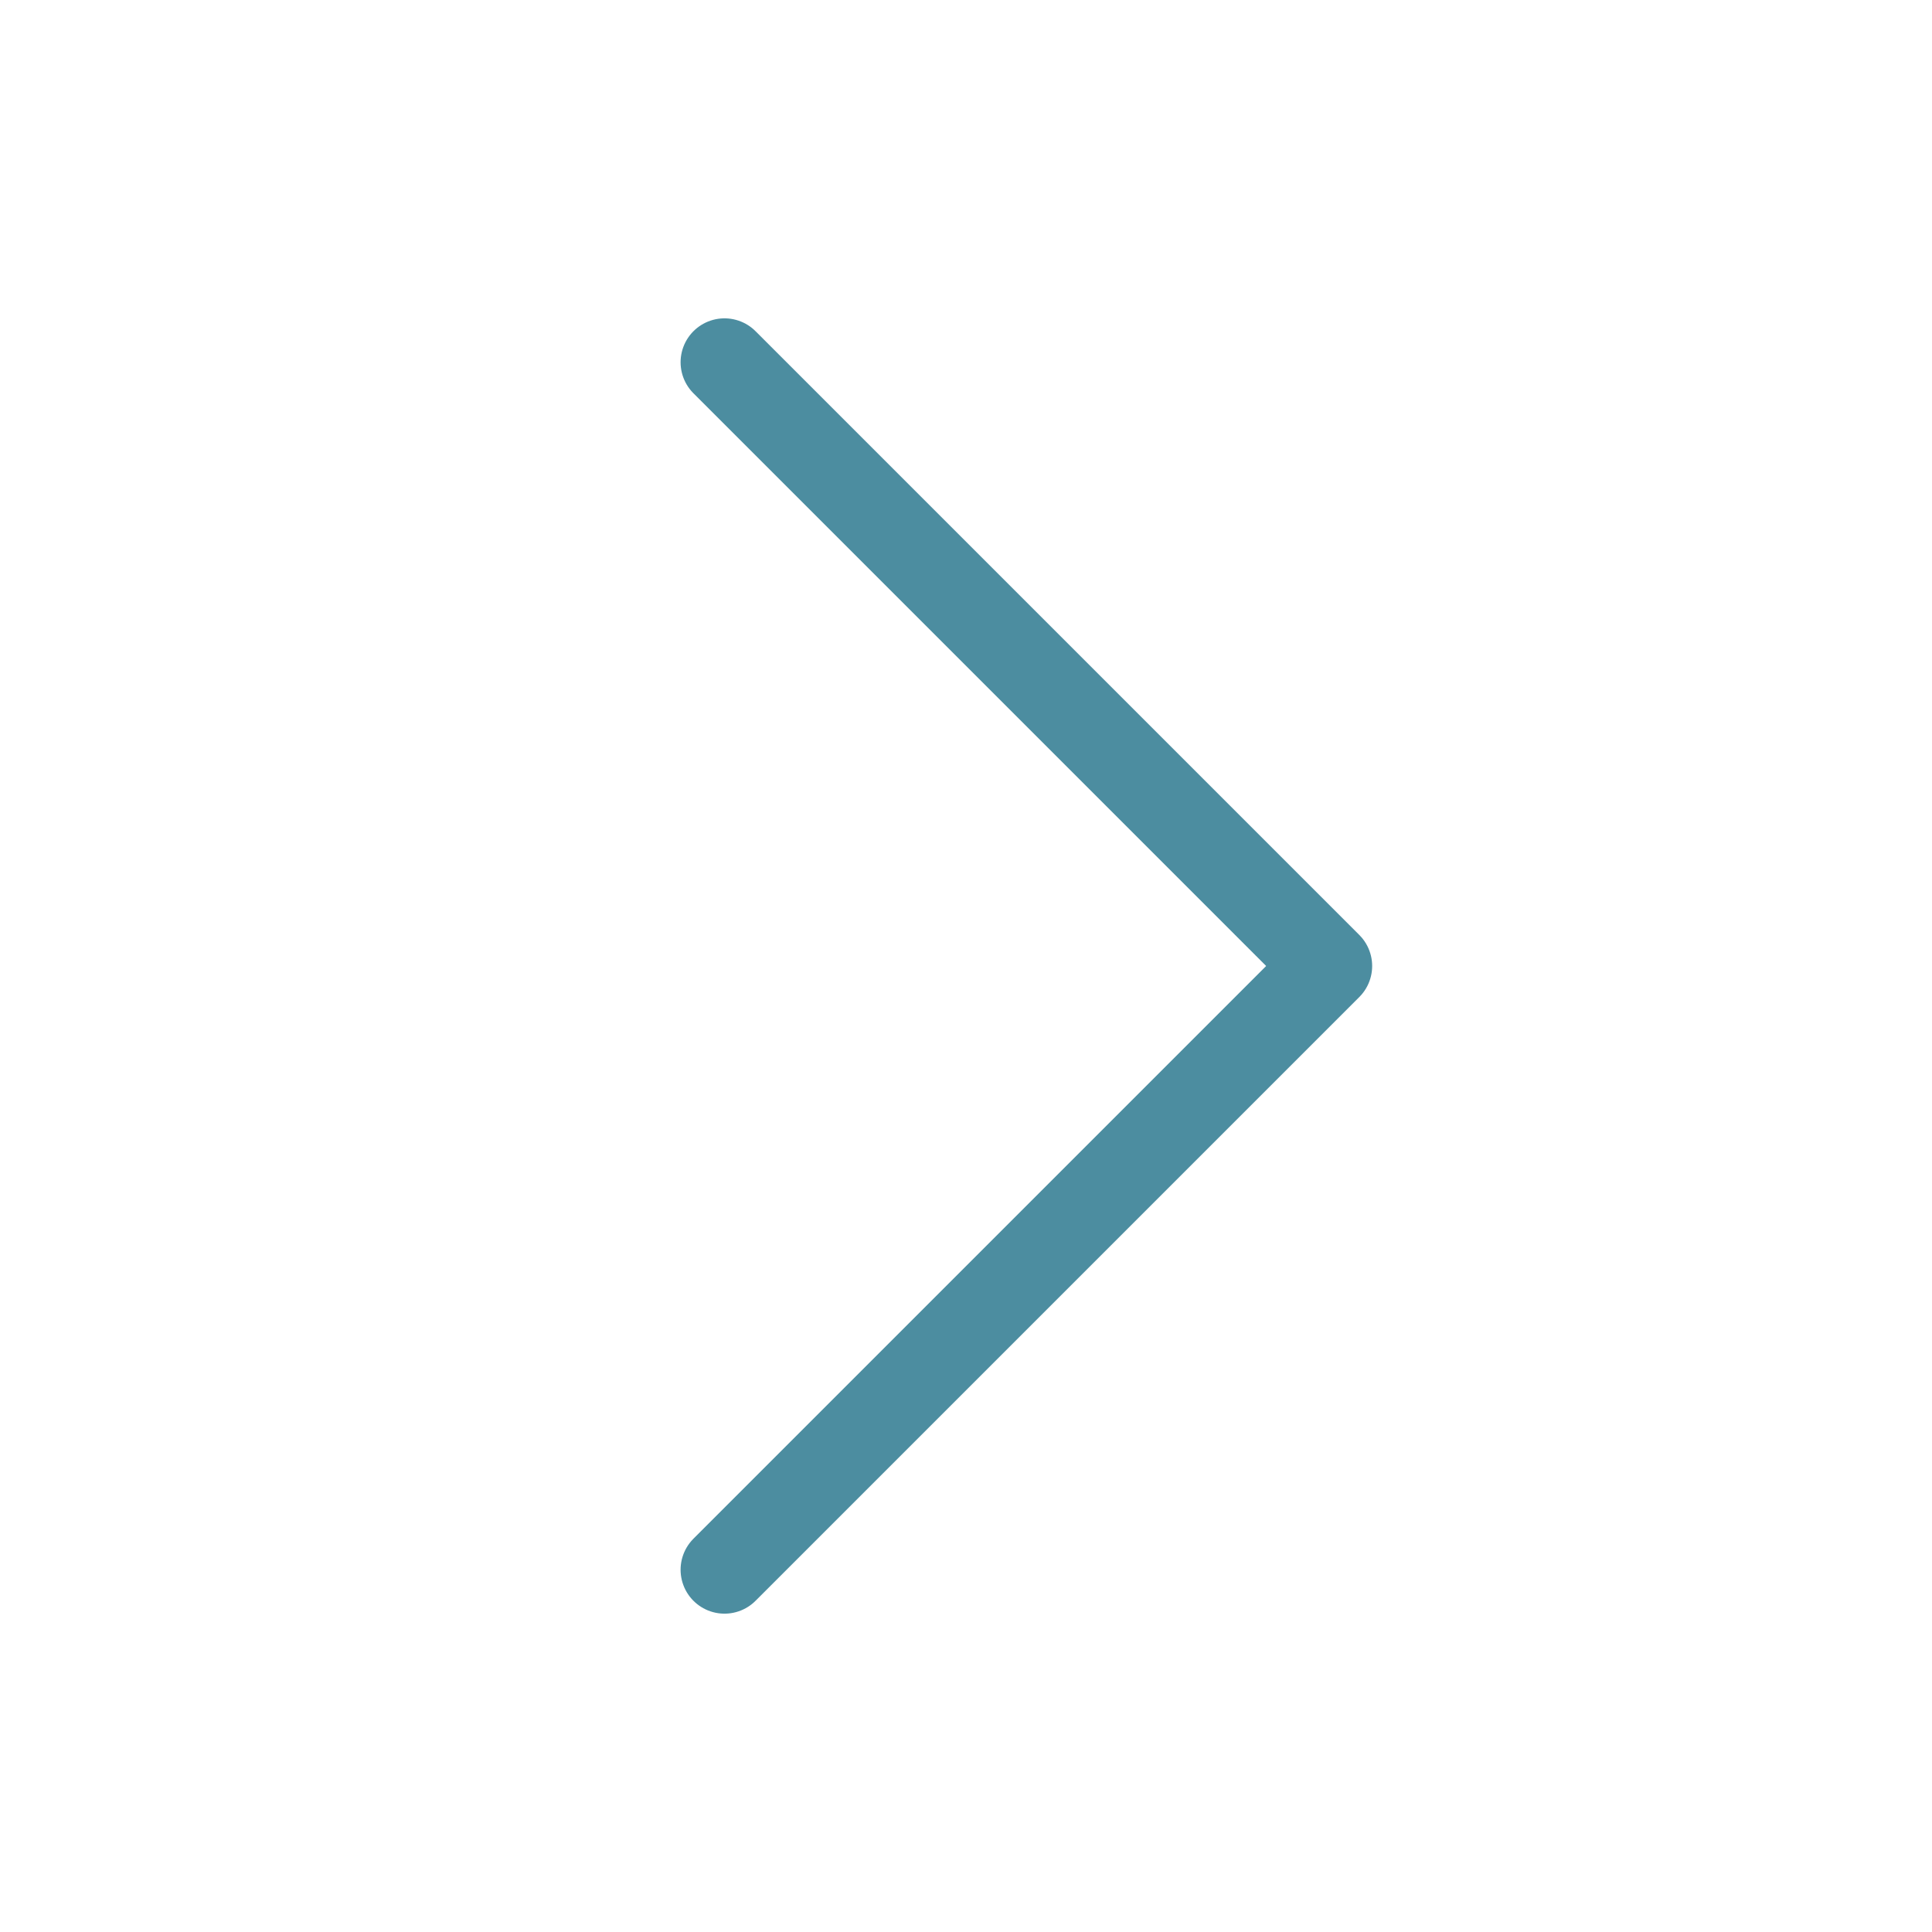
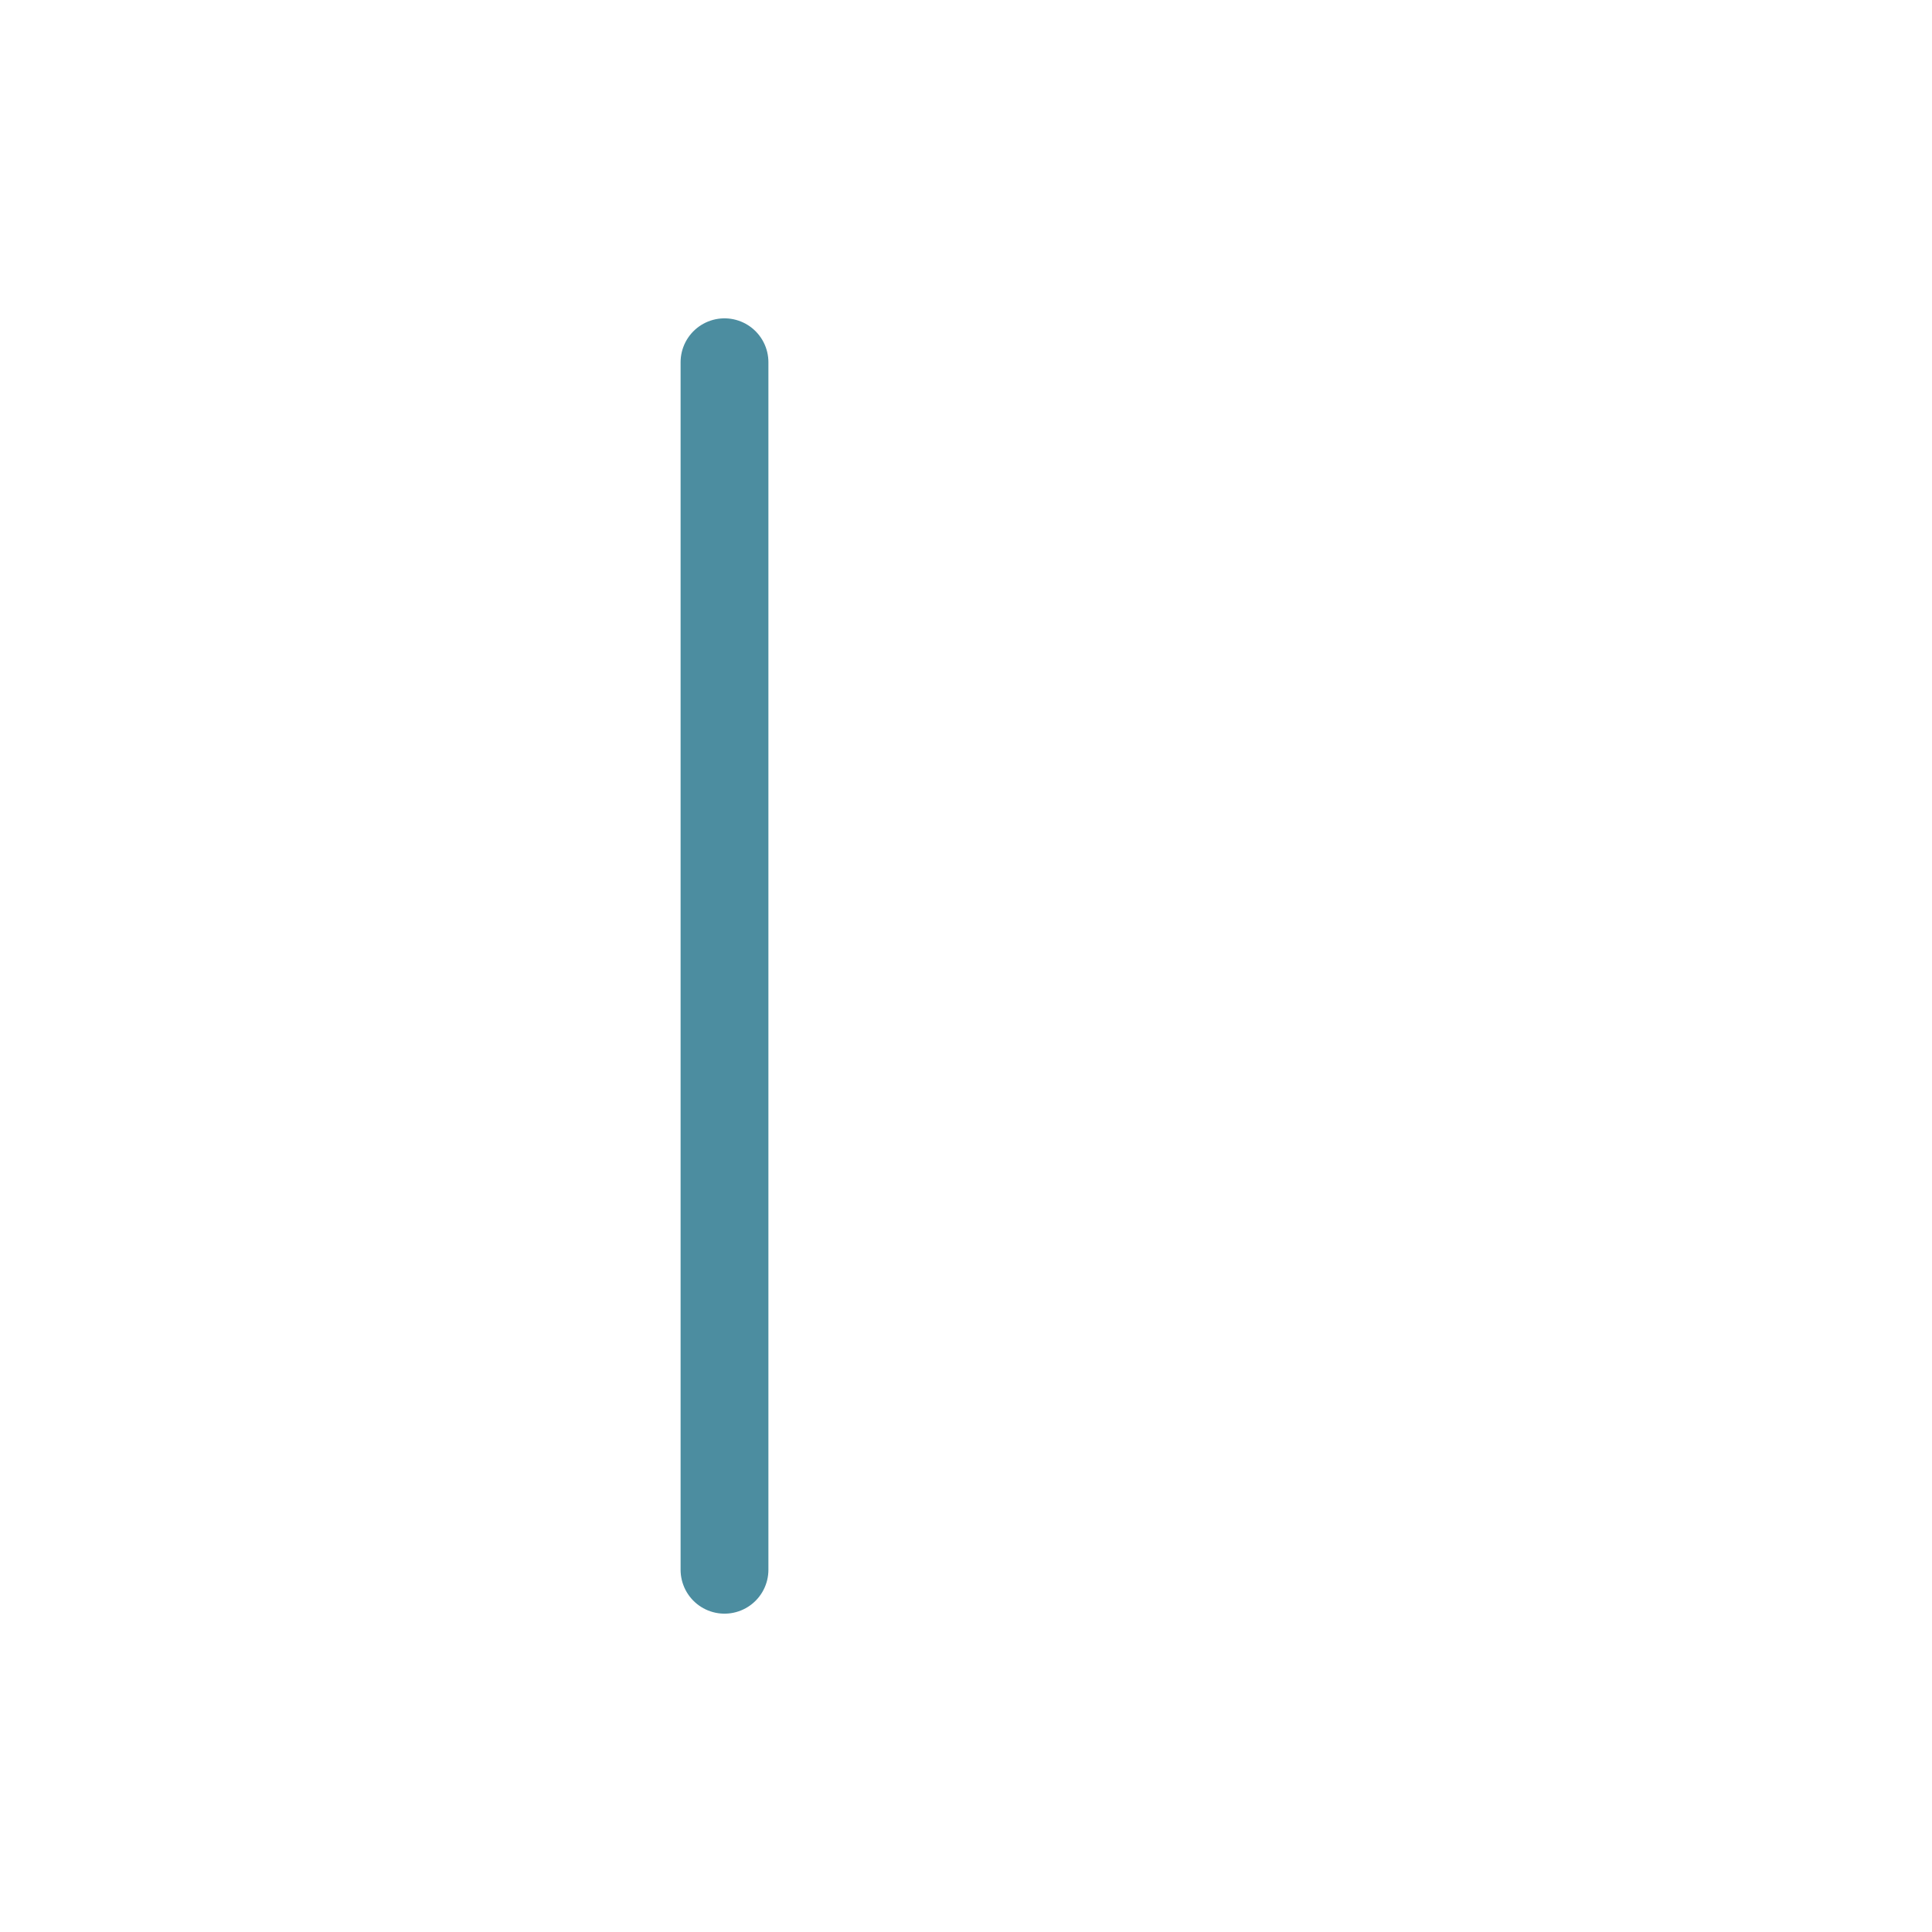
<svg xmlns="http://www.w3.org/2000/svg" width="22" height="22" viewBox="0 0 22 22" fill="none">
-   <path d="M8.25 4.125L15.125 11L8.25 17.875" stroke="#4C8DA0" stroke-linecap="round" stroke-linejoin="round" />
+   <path d="M8.25 4.125L8.25 17.875" stroke="#4C8DA0" stroke-linecap="round" stroke-linejoin="round" />
</svg>